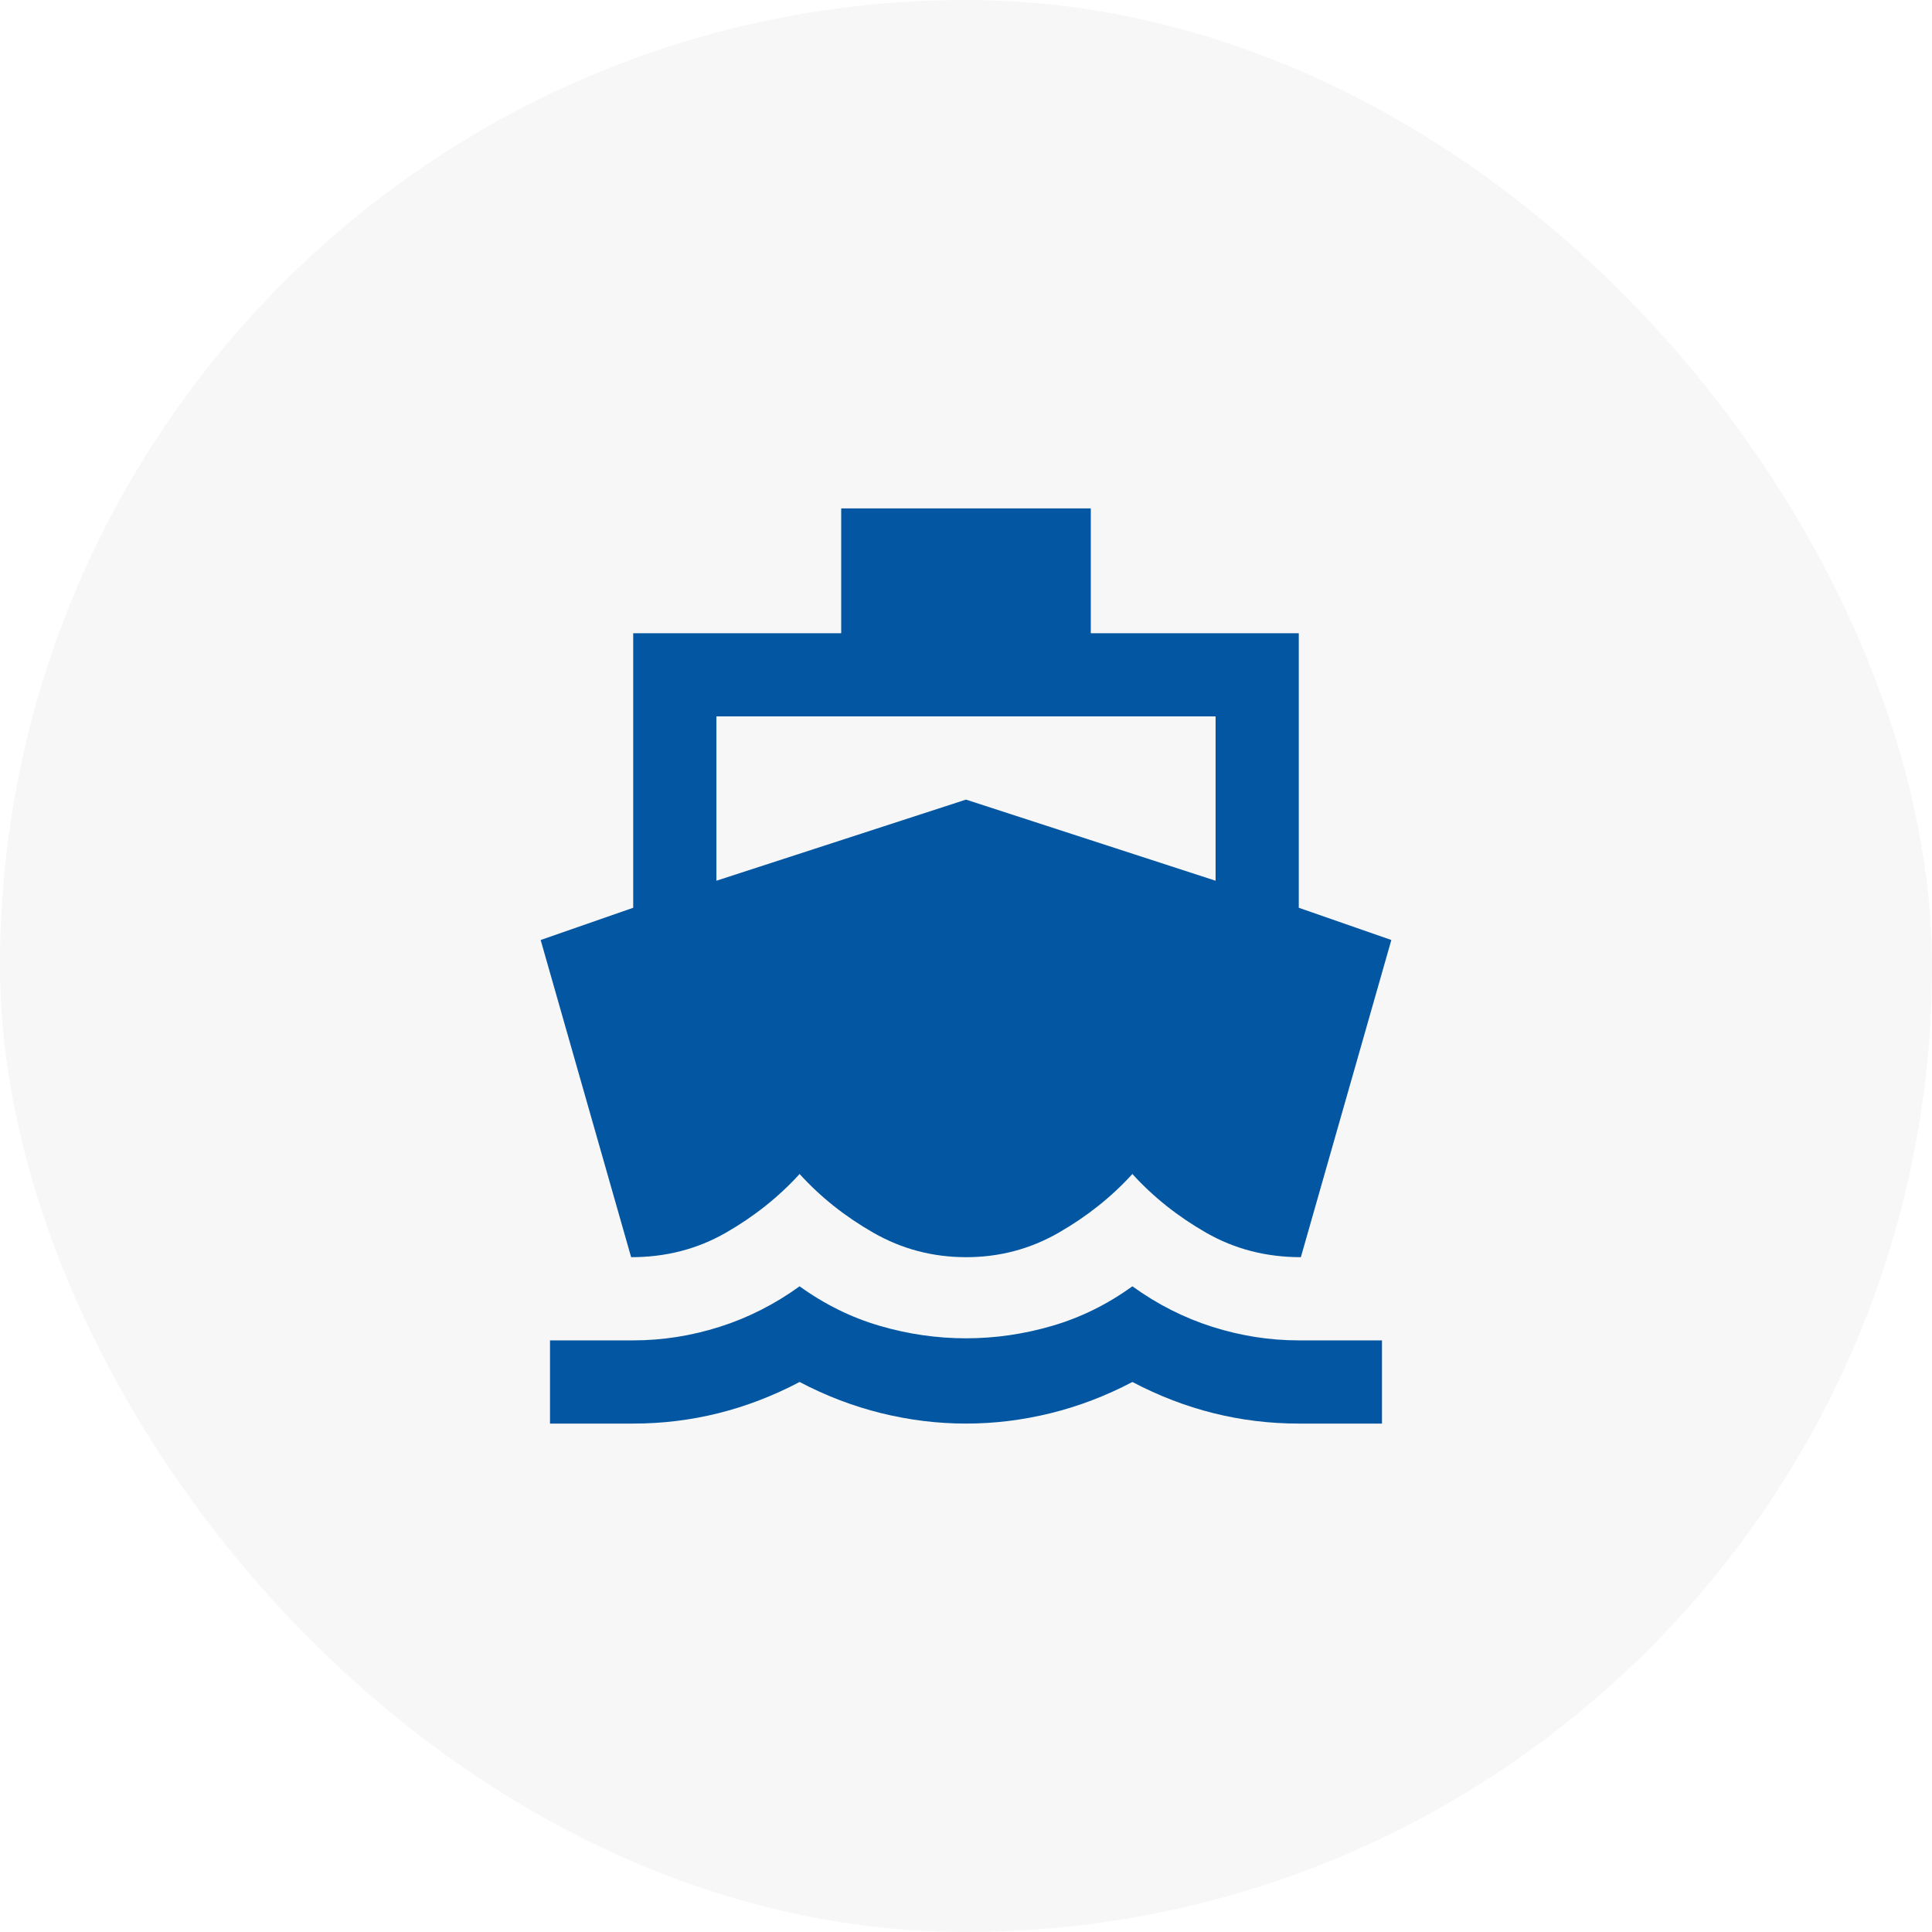
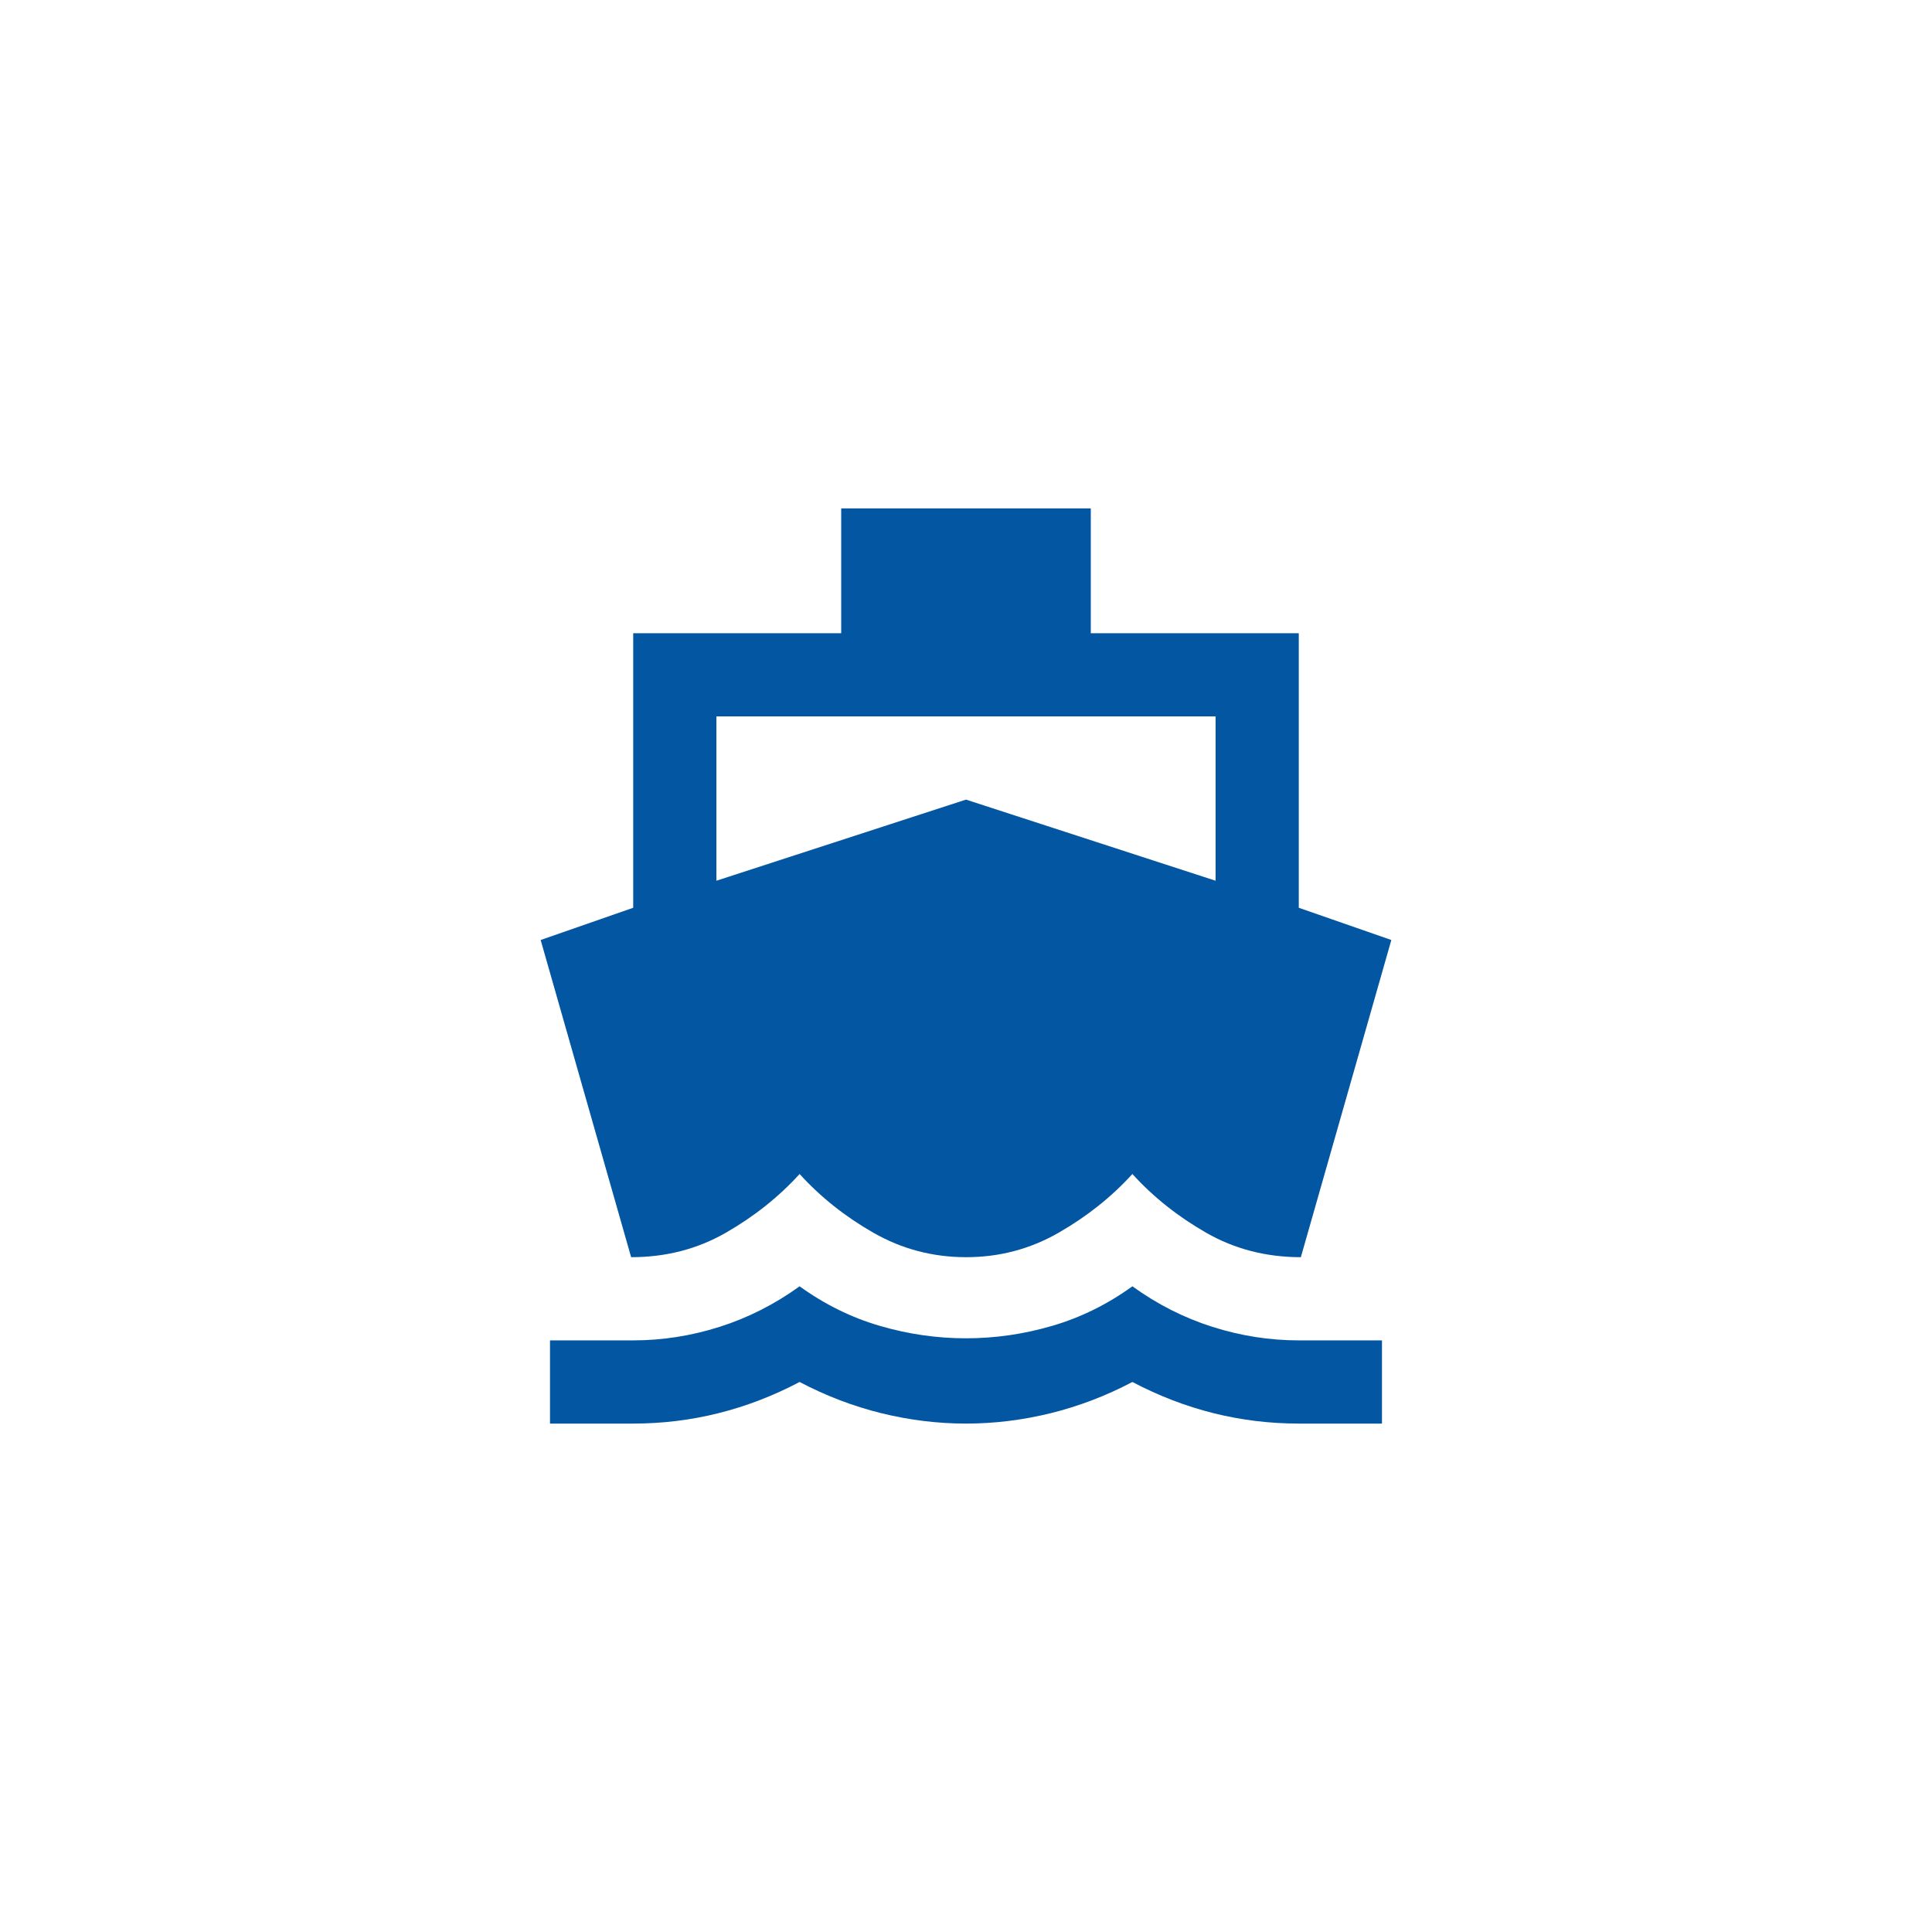
<svg xmlns="http://www.w3.org/2000/svg" width="190" height="190" viewBox="0 0 190 190" fill="none">
-   <rect width="190" height="190" rx="95" fill="#B2B2B2" fill-opacity="0.1" />
  <path d="M62.068 123.636L53.17 92.443L62.272 89.273V62.273H82.727V50H107.272V62.273H127.727V89.273L136.829 92.443L127.931 123.636C124.522 123.636 121.42 122.836 118.624 121.235C115.829 119.634 113.409 117.707 111.363 115.455C109.318 117.705 106.897 119.631 104.102 121.235C101.306 122.839 98.272 123.639 94.999 123.636C91.727 123.634 88.693 122.833 85.897 121.235C83.102 119.637 80.681 117.71 78.636 115.455C76.59 117.705 74.17 119.631 71.374 121.235C68.579 122.839 65.477 123.639 62.068 123.636ZM54.09 140V131.818H62.272C65.136 131.818 67.965 131.375 70.761 130.489C73.556 129.602 76.181 128.273 78.636 126.5C81.09 128.273 83.715 129.568 86.511 130.386C89.306 131.205 92.136 131.614 94.999 131.614C97.863 131.614 100.693 131.205 103.488 130.386C106.284 129.568 108.909 128.273 111.363 126.5C113.818 128.273 116.443 129.602 119.238 130.489C122.034 131.375 124.863 131.818 127.727 131.818H135.909V140H127.727C124.863 140 122.068 139.659 119.34 138.977C116.613 138.295 113.954 137.273 111.363 135.909C108.772 137.273 106.095 138.295 103.333 138.977C100.57 139.659 97.792 140 94.999 140C92.207 140 89.429 139.659 86.666 138.977C83.904 138.295 81.227 137.273 78.636 135.909C76.045 137.273 73.386 138.295 70.659 138.977C67.931 139.659 65.136 140 62.272 140H54.09ZM70.454 86.614L94.999 78.636L119.545 86.614V70.454H70.454V86.614Z" fill="#0356A1" />
</svg>